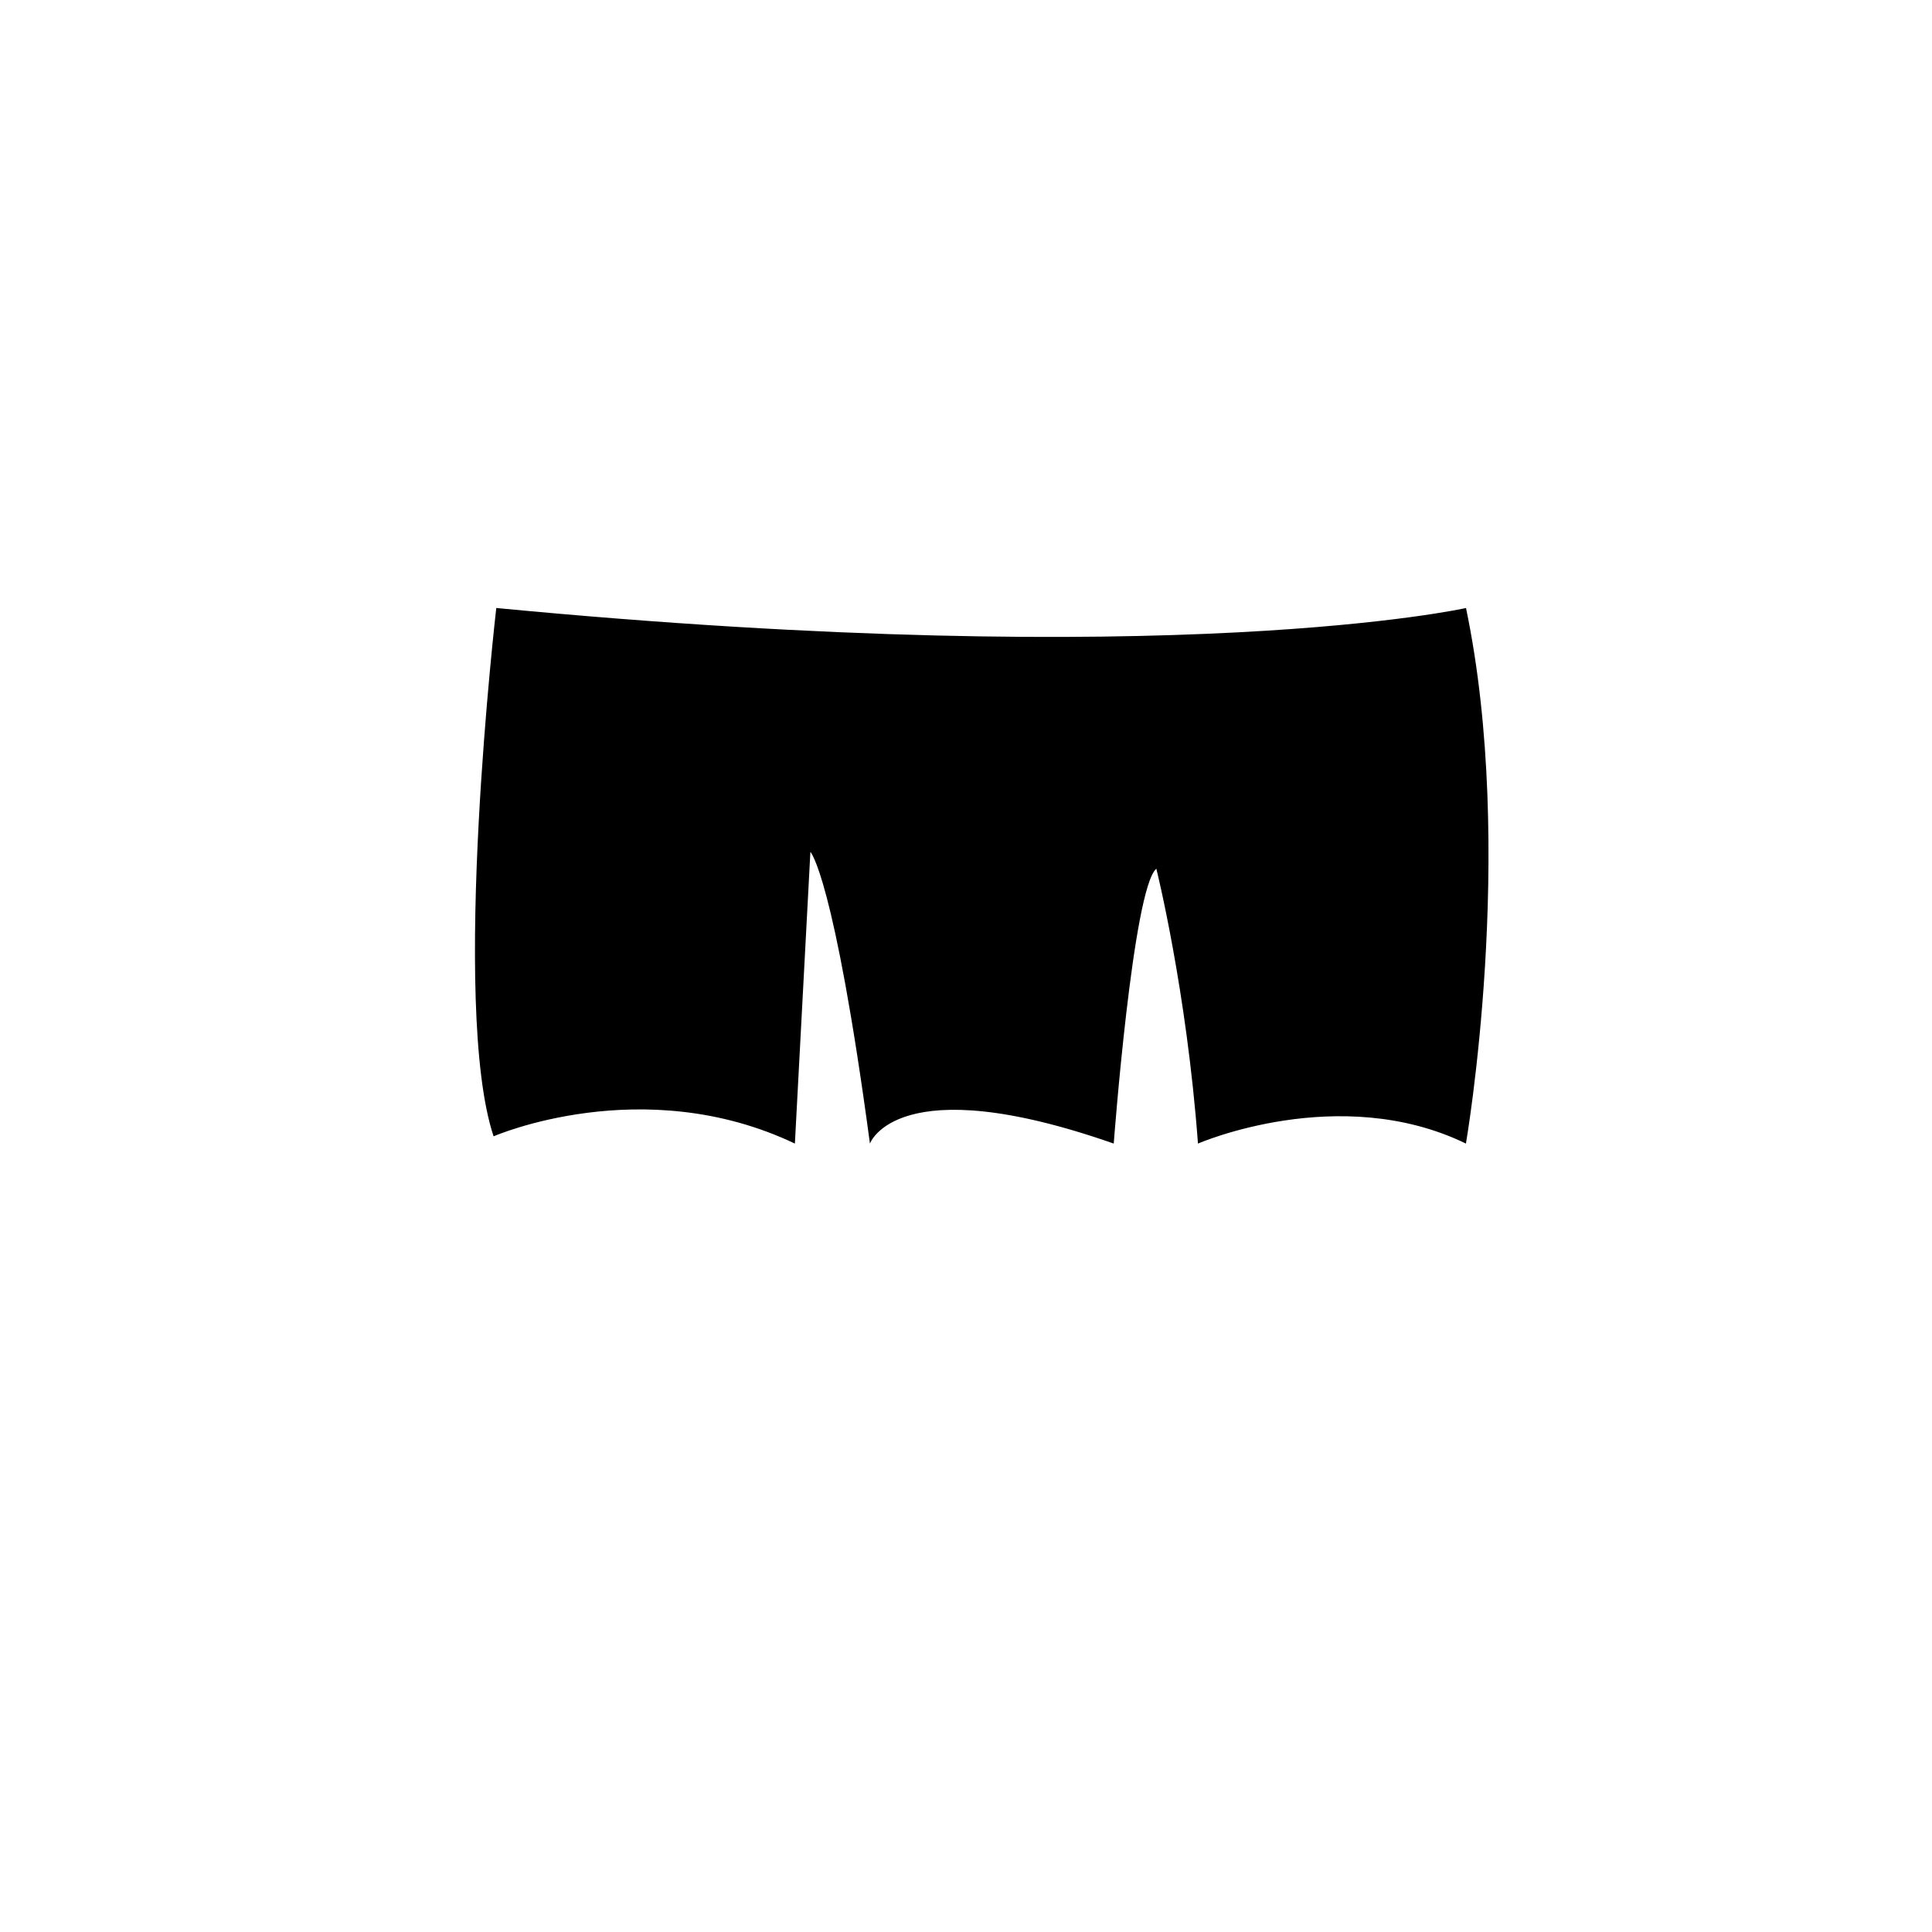
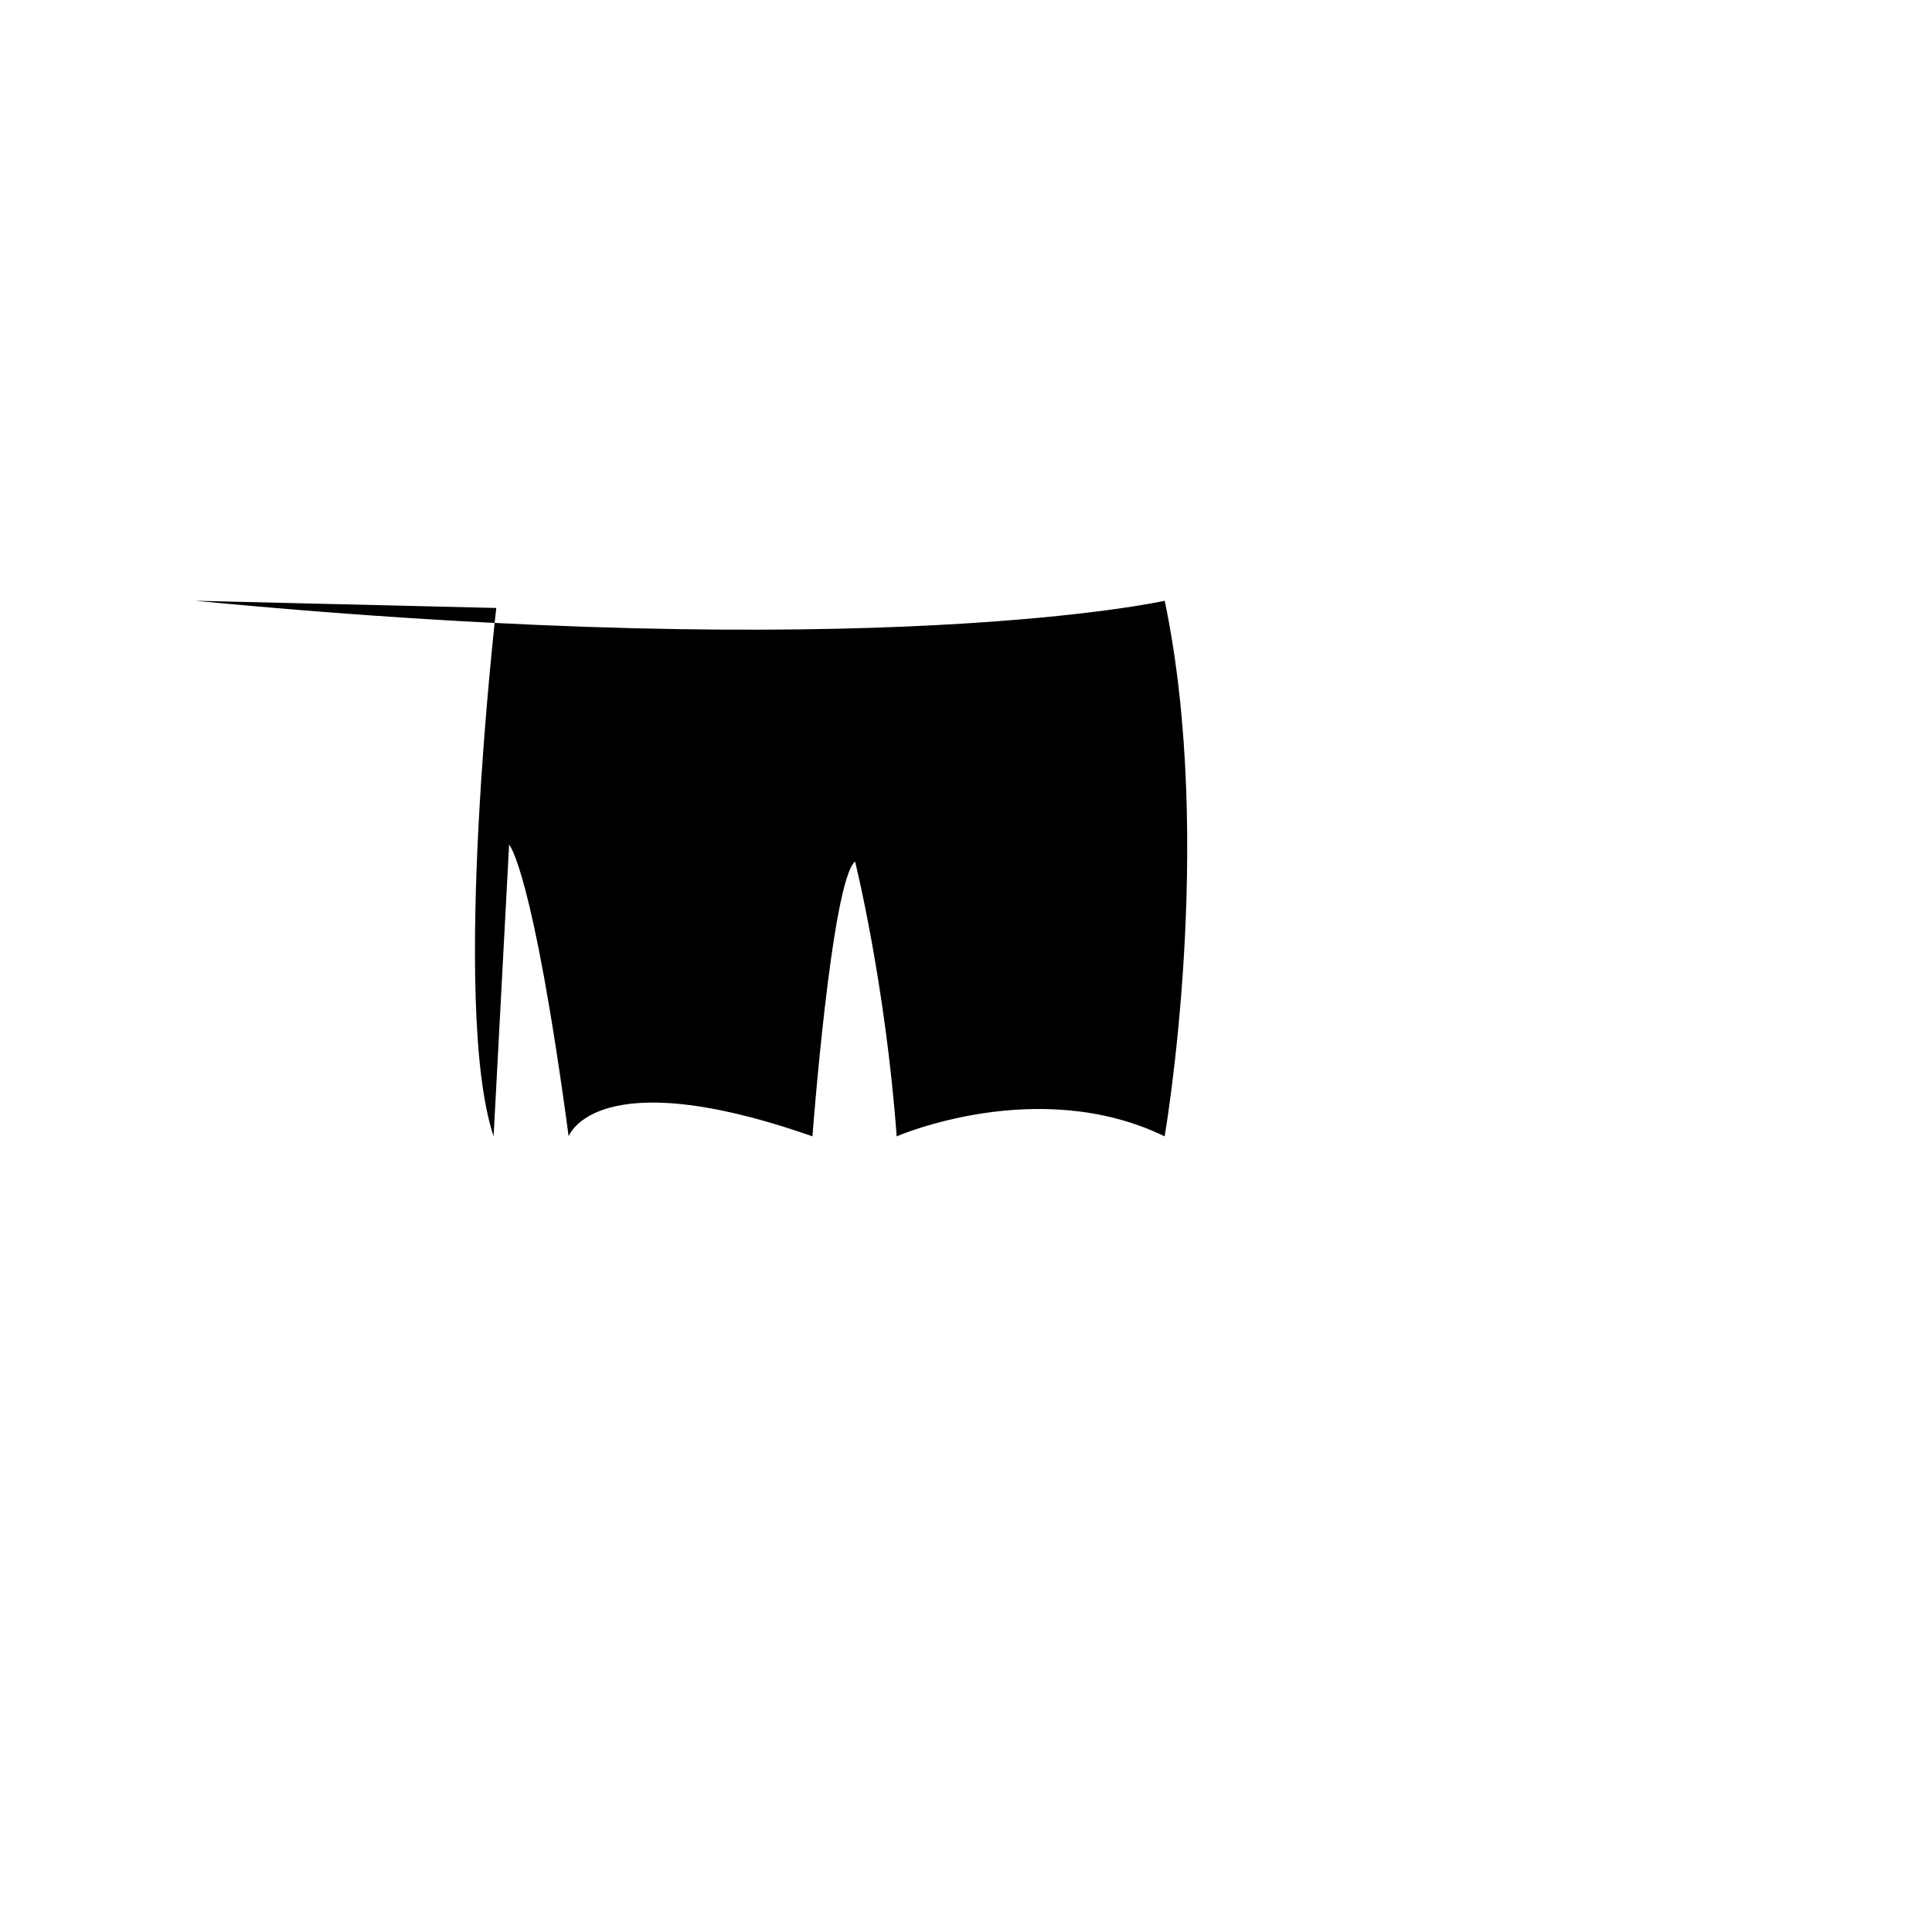
<svg xmlns="http://www.w3.org/2000/svg" fill="#000000" width="800px" height="800px" version="1.1" viewBox="144 144 512 512">
-   <path d="m275.52 305.12s-12.223 105.49-0.711 140.02c0 0 39.539-17.262 79.844 1.918l4.109-77.301s6.231 6.231 15.781 77.301c0 0 7.07-20.137 64.609 0 0 0 5.059-67.504 11.289-72.848 0 0 8.012 32.043 11.035 72.848 0 0 37.449-16.305 71.012 0 0 0 13.445-77.684 0.02-141.93 0.008-0.004-76.691 17.254-256.99-0.004z" />
+   <path d="m275.52 305.12s-12.223 105.49-0.711 140.02l4.109-77.301s6.231 6.231 15.781 77.301c0 0 7.07-20.137 64.609 0 0 0 5.059-67.504 11.289-72.848 0 0 8.012 32.043 11.035 72.848 0 0 37.449-16.305 71.012 0 0 0 13.445-77.684 0.02-141.93 0.008-0.004-76.691 17.254-256.99-0.004z" />
</svg>